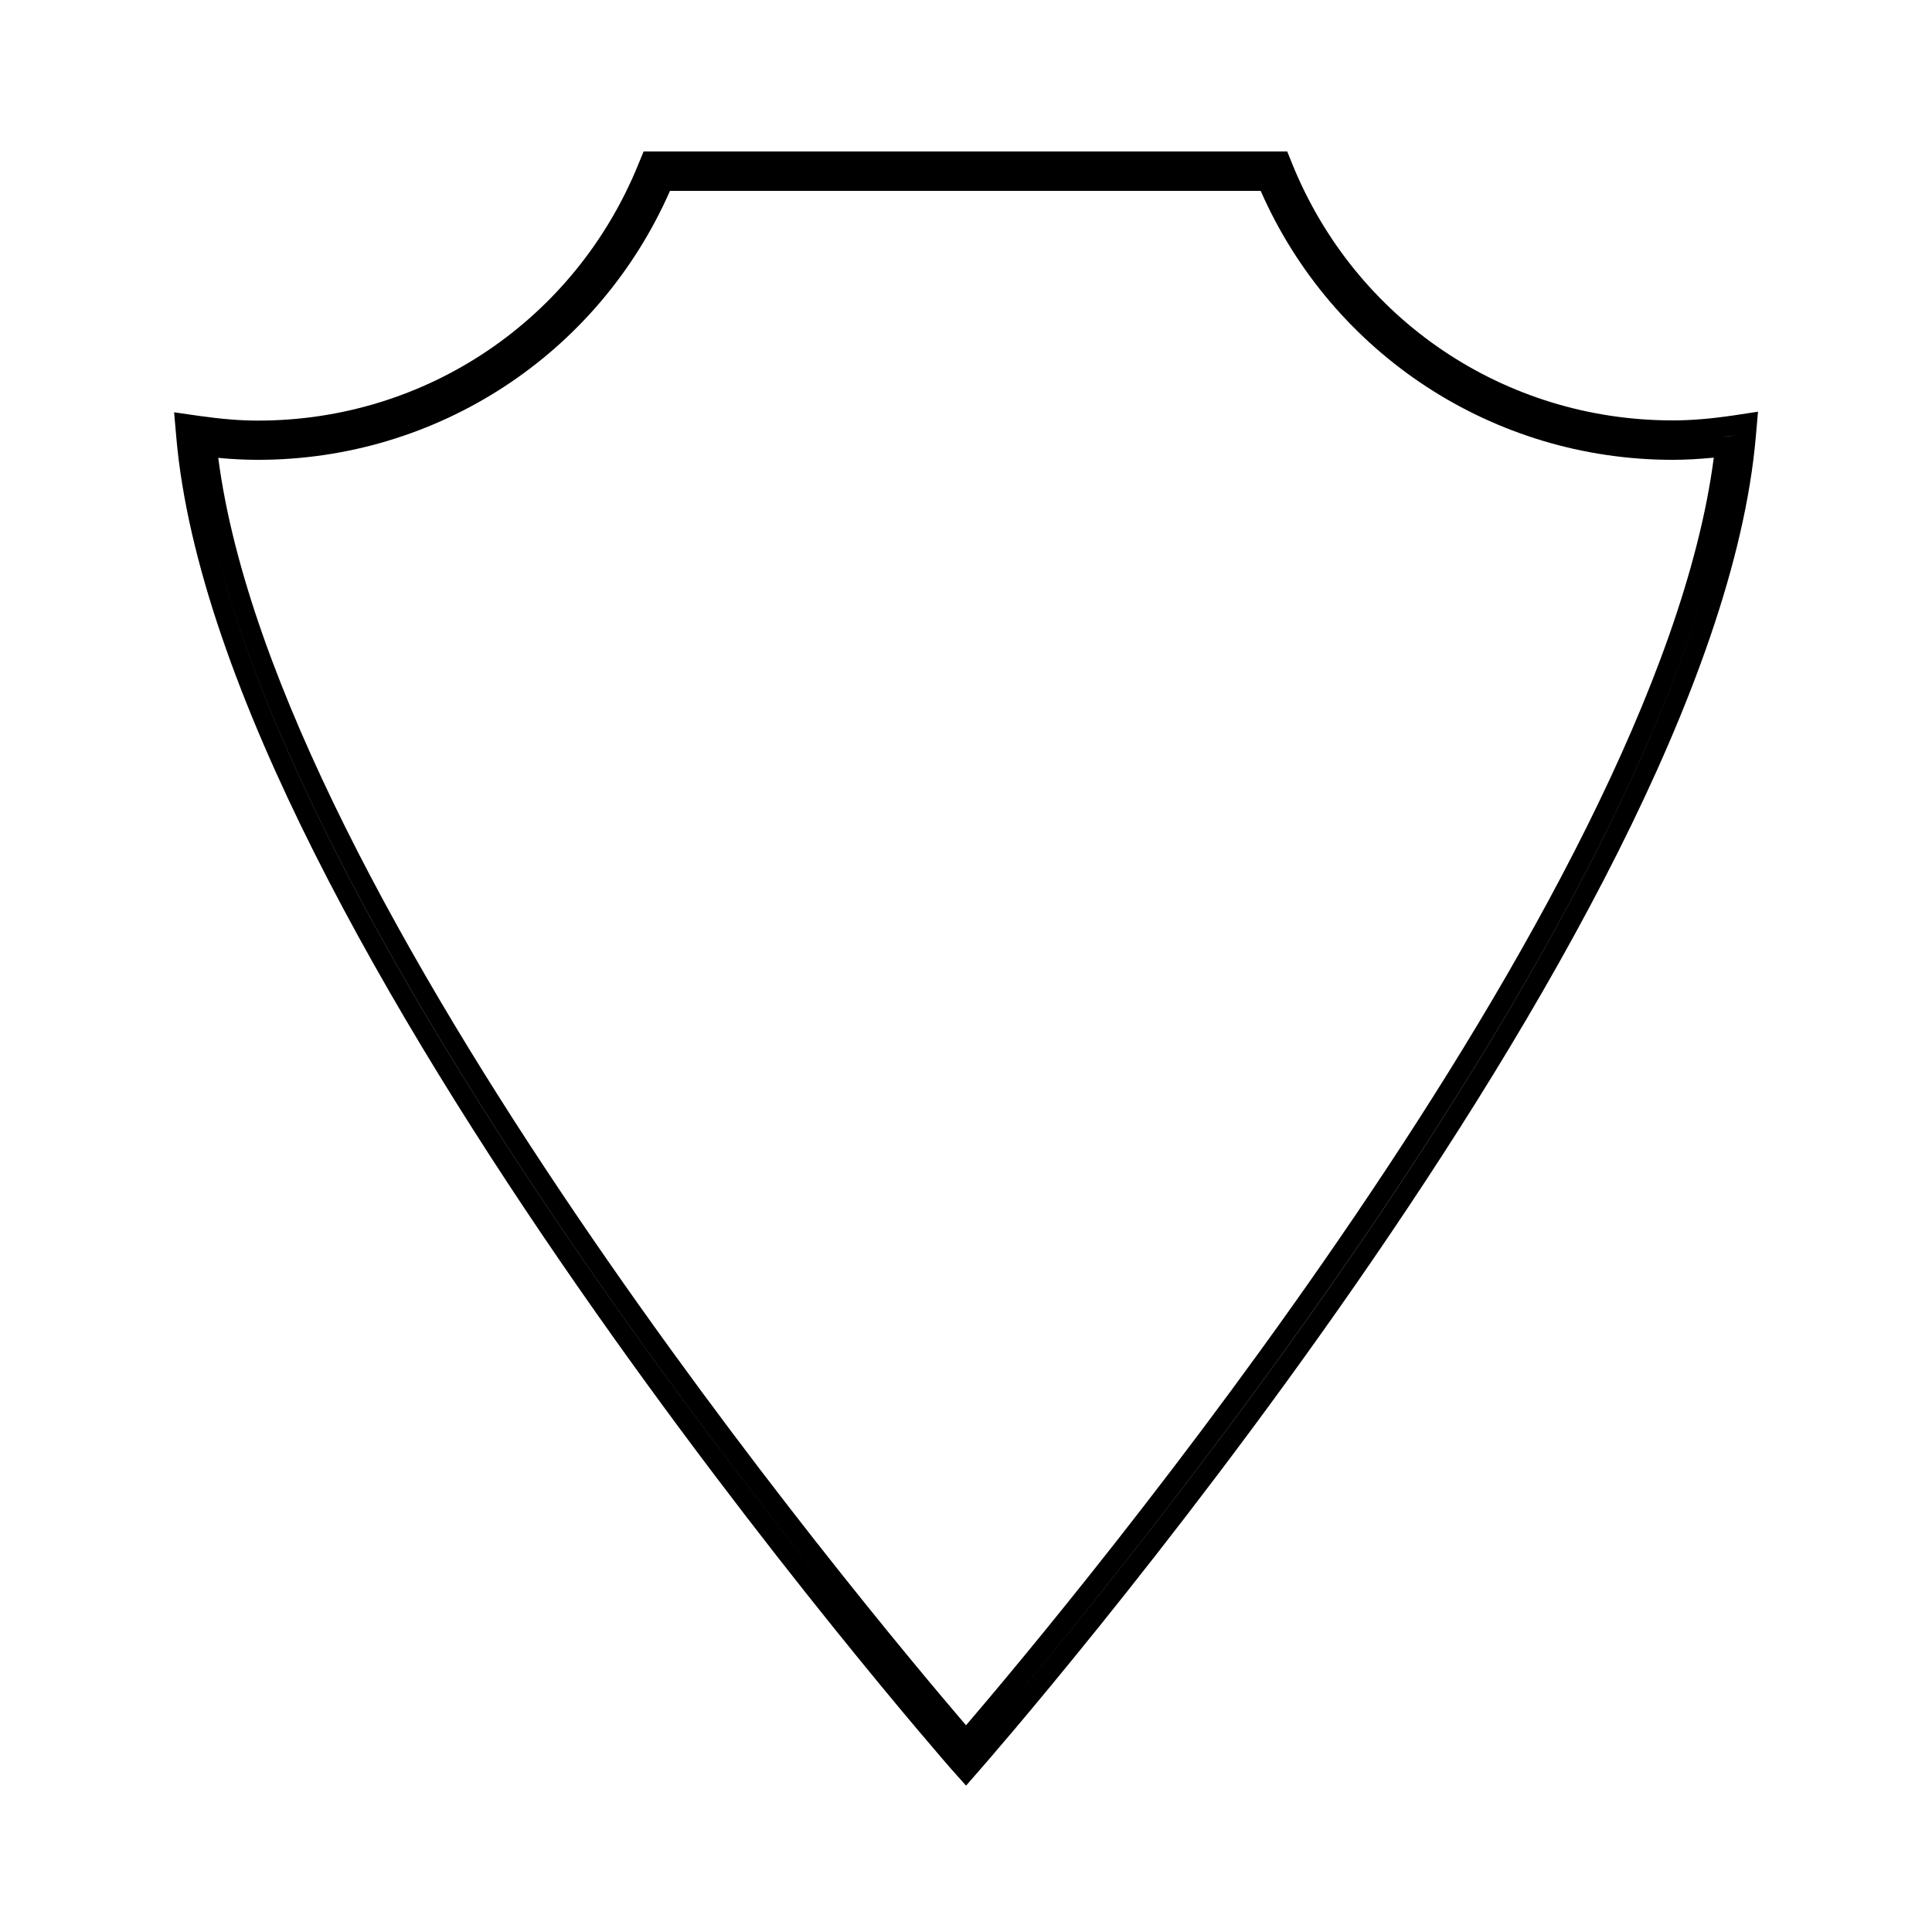
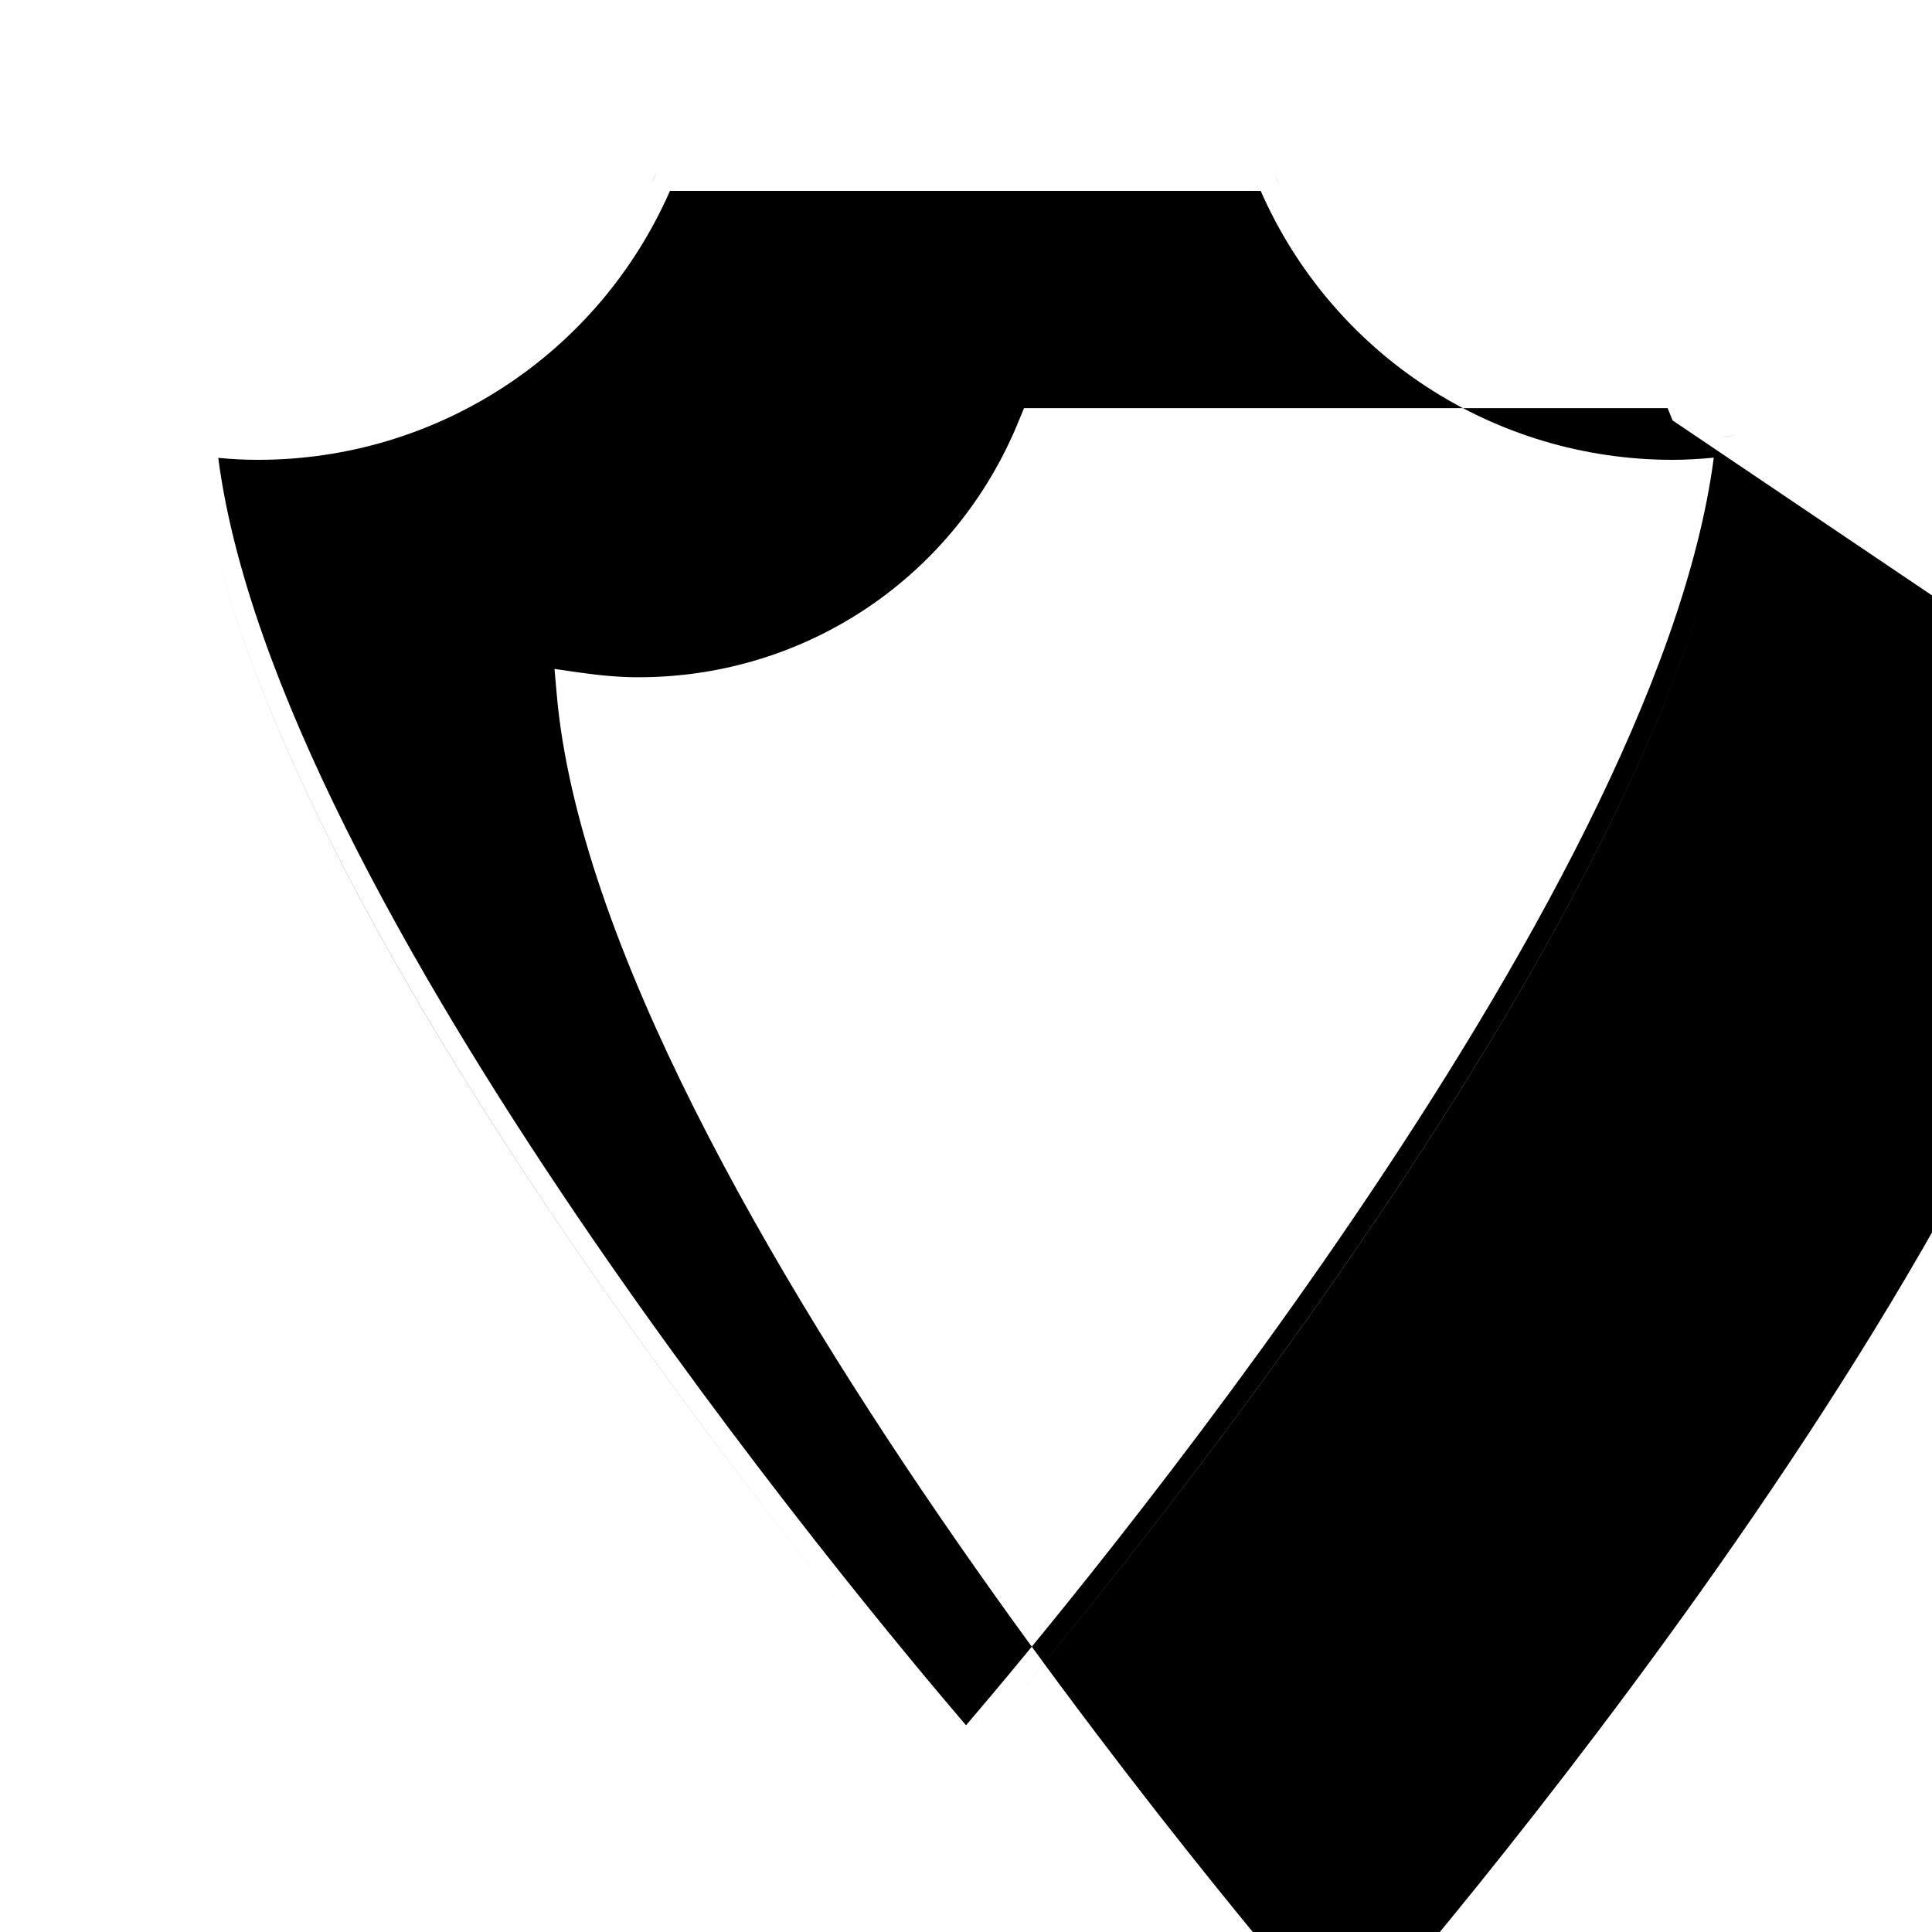
<svg xmlns="http://www.w3.org/2000/svg" fill="#000000" width="800px" height="800px" version="1.1" viewBox="144 144 512 512">
-   <path d="m587.25 255.41c-44.504 0-84.074-26.66-100.81-68.016l-1.312-3.254h-170.56l-1.367 3.309c-16.742 41.301-56.312 68.016-100.81 68.016-4.777 0-9.762-0.418-15.691-1.258l-6.559-0.945 0.578 6.613c11.441 131.36 203.46 350.73 205.36 352.93l3.934 4.406 3.938-4.512c1.941-2.203 193.96-221.57 205.36-352.98l0.578-6.613-6.559 0.996c-6.094 0.891-11.184 1.309-16.066 1.309zm-105.7-66.02c0.629 1.523 1.258 3.043 1.941 4.512-0.418-0.945-0.84-1.941-1.258-2.887zm-163.47 0-0.684 1.574c-0.367 0.891-0.734 1.785-1.156 2.625 0.633-1.312 1.262-2.731 1.84-4.199zm-122.18 70.008v0c0.789 0.051 1.523 0.211 2.258 0.262zm2.731 18.789c21.57 108.11 144.06 262.56 186.57 313.68-42.719-51.379-165-205.51-186.57-313.68zm201.37 323.02c-26.344-30.754-182.79-217.69-198.16-335.87 3.727 0.367 7.191 0.523 10.547 0.523 47.441 0 90.109-27.918 109.16-71.27h156.55c19.051 43.348 61.715 71.27 109.16 71.27 3.516 0 7.086-0.211 10.914-0.578-15.379 118.19-171.82 305.17-198.16 335.93zm11.859-5.879c39.57-47.285 167.57-206.67 189.5-317.35-21.934 110.68-149.62 269.75-189.5 317.35zm192.23-335.98-3.254 0.418c-0.105 0-0.262 0-0.367 0.051 1.156-0.207 2.363-0.312 3.621-0.469v0z" />
+   <path d="m587.25 255.41l-1.312-3.254h-170.56l-1.367 3.309c-16.742 41.301-56.312 68.016-100.81 68.016-4.777 0-9.762-0.418-15.691-1.258l-6.559-0.945 0.578 6.613c11.441 131.36 203.46 350.73 205.36 352.93l3.934 4.406 3.938-4.512c1.941-2.203 193.96-221.57 205.36-352.98l0.578-6.613-6.559 0.996c-6.094 0.891-11.184 1.309-16.066 1.309zm-105.7-66.02c0.629 1.523 1.258 3.043 1.941 4.512-0.418-0.945-0.84-1.941-1.258-2.887zm-163.47 0-0.684 1.574c-0.367 0.891-0.734 1.785-1.156 2.625 0.633-1.312 1.262-2.731 1.84-4.199zm-122.18 70.008v0c0.789 0.051 1.523 0.211 2.258 0.262zm2.731 18.789c21.57 108.11 144.06 262.56 186.57 313.68-42.719-51.379-165-205.51-186.57-313.68zm201.37 323.02c-26.344-30.754-182.79-217.69-198.16-335.87 3.727 0.367 7.191 0.523 10.547 0.523 47.441 0 90.109-27.918 109.16-71.27h156.55c19.051 43.348 61.715 71.27 109.16 71.27 3.516 0 7.086-0.211 10.914-0.578-15.379 118.19-171.82 305.17-198.16 335.93zm11.859-5.879c39.57-47.285 167.57-206.67 189.5-317.35-21.934 110.68-149.62 269.75-189.5 317.35zm192.23-335.98-3.254 0.418c-0.105 0-0.262 0-0.367 0.051 1.156-0.207 2.363-0.312 3.621-0.469v0z" />
</svg>